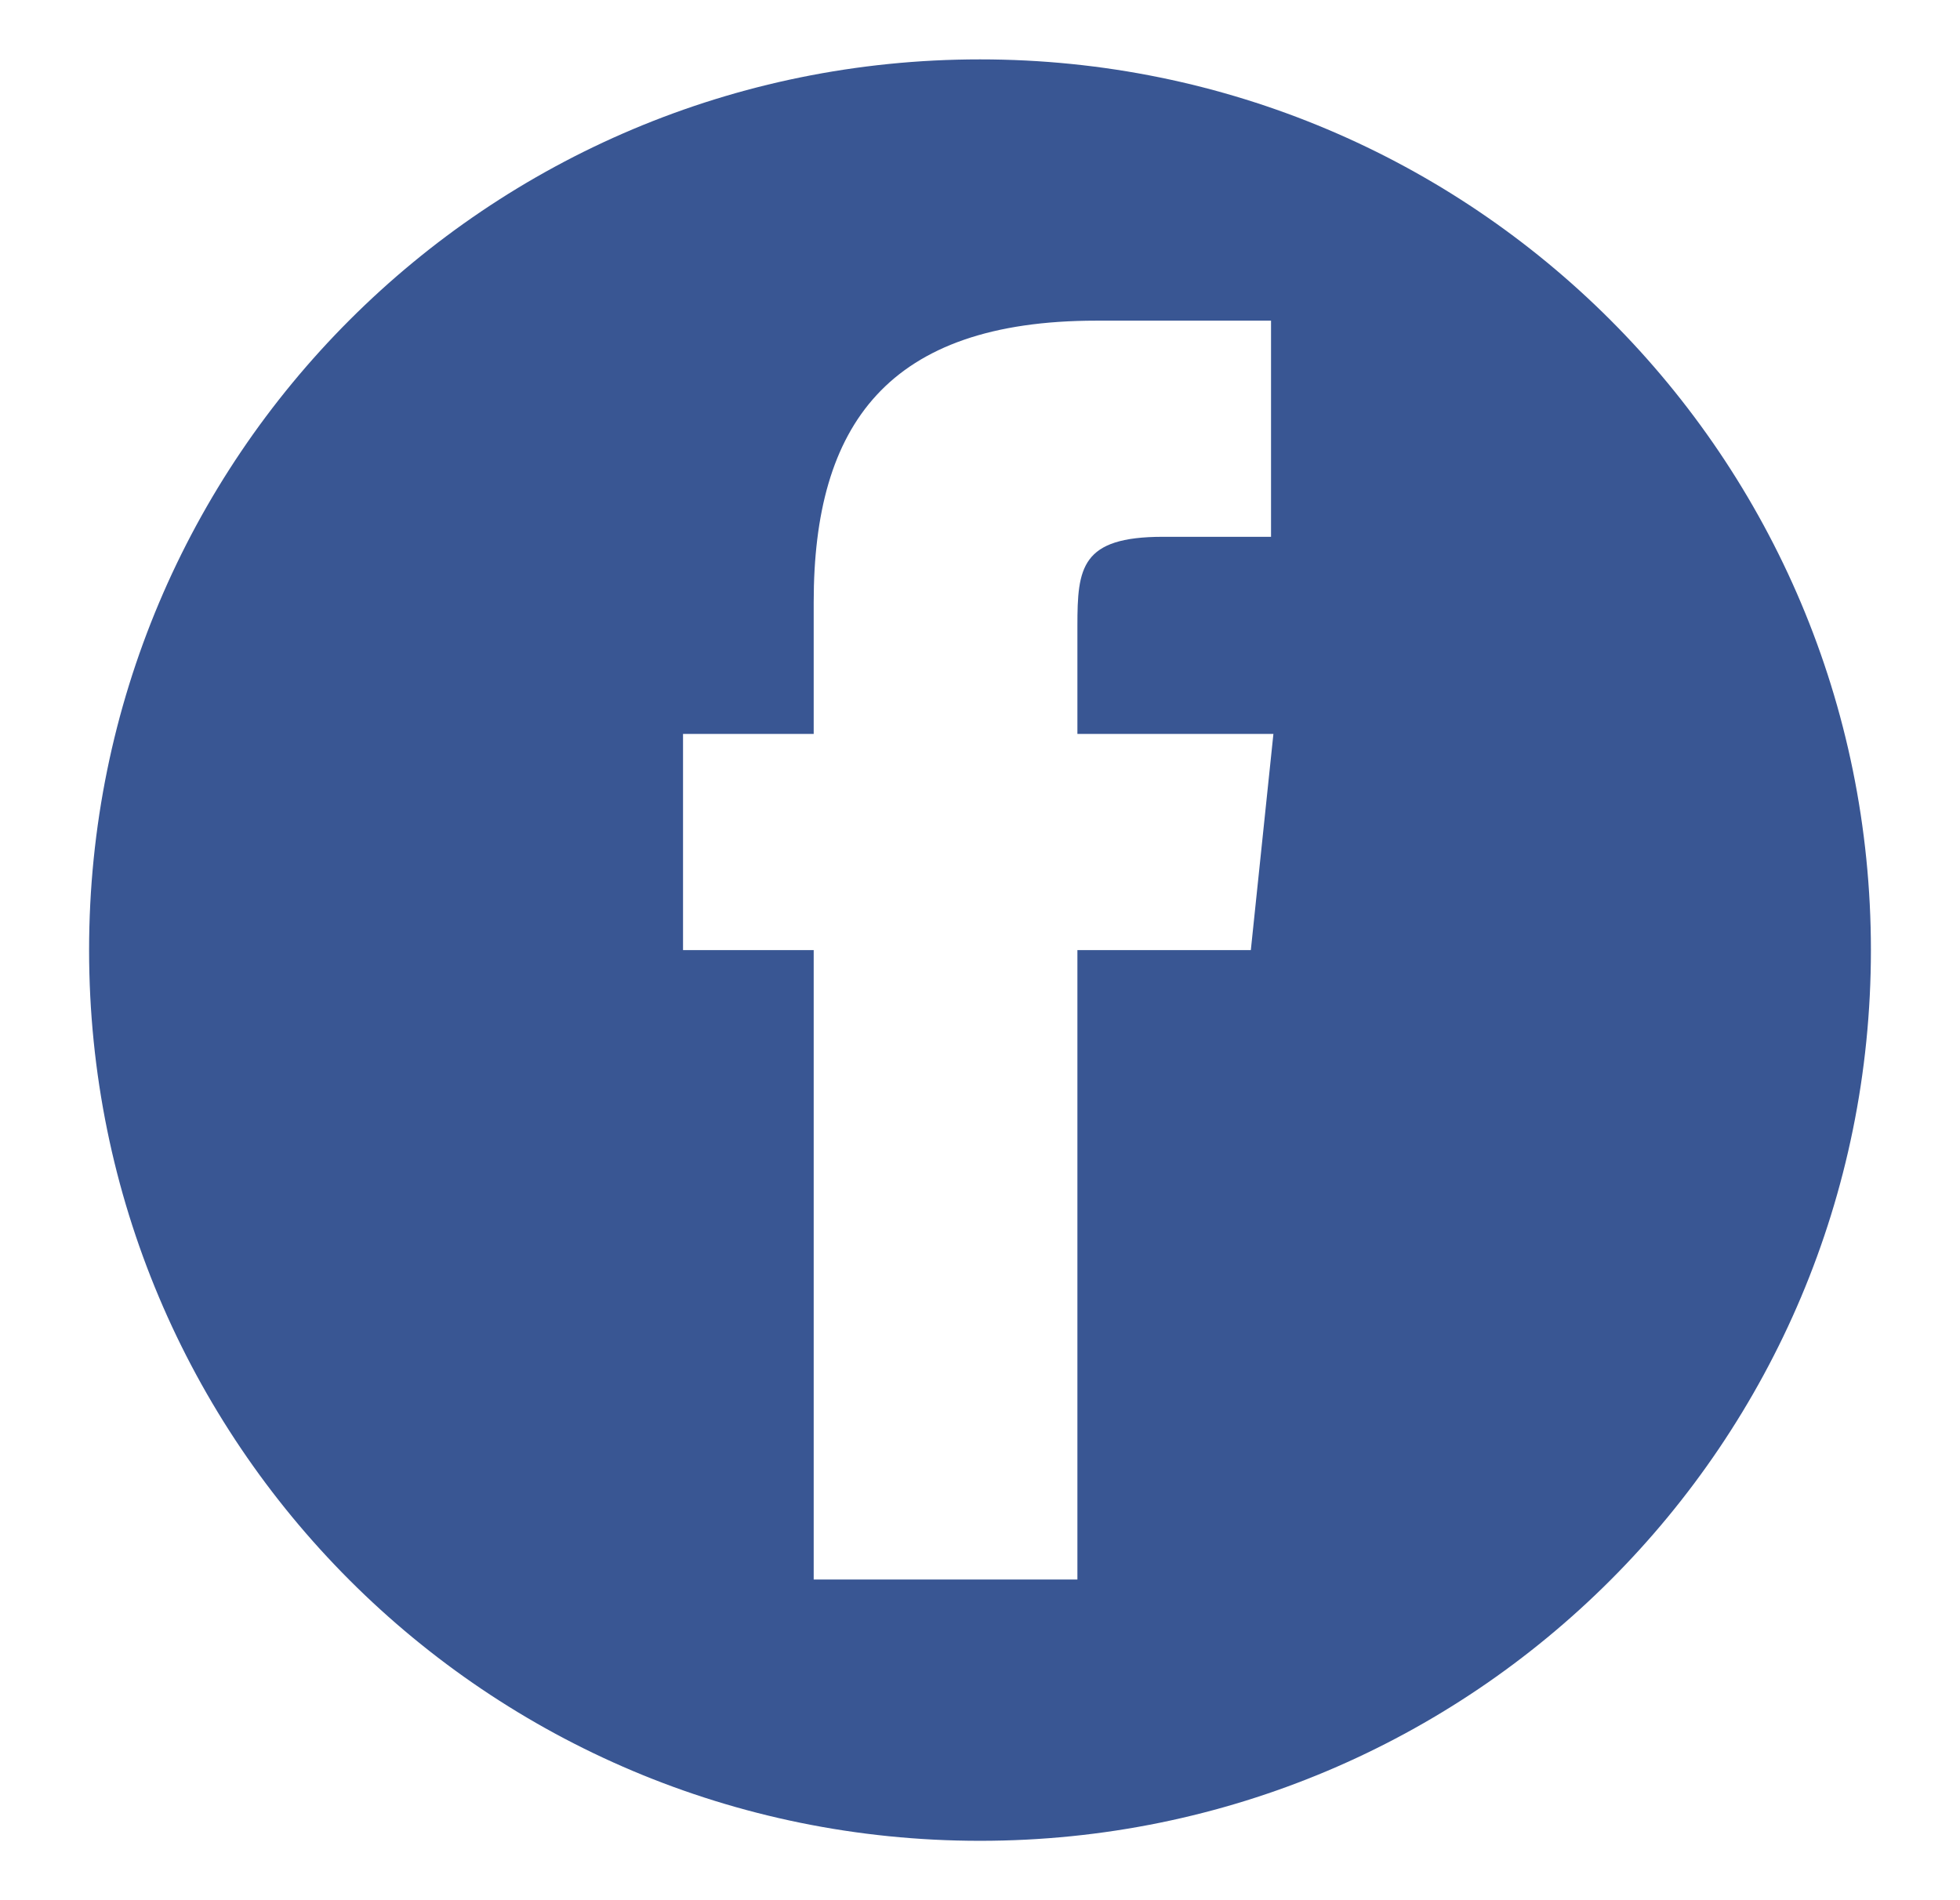
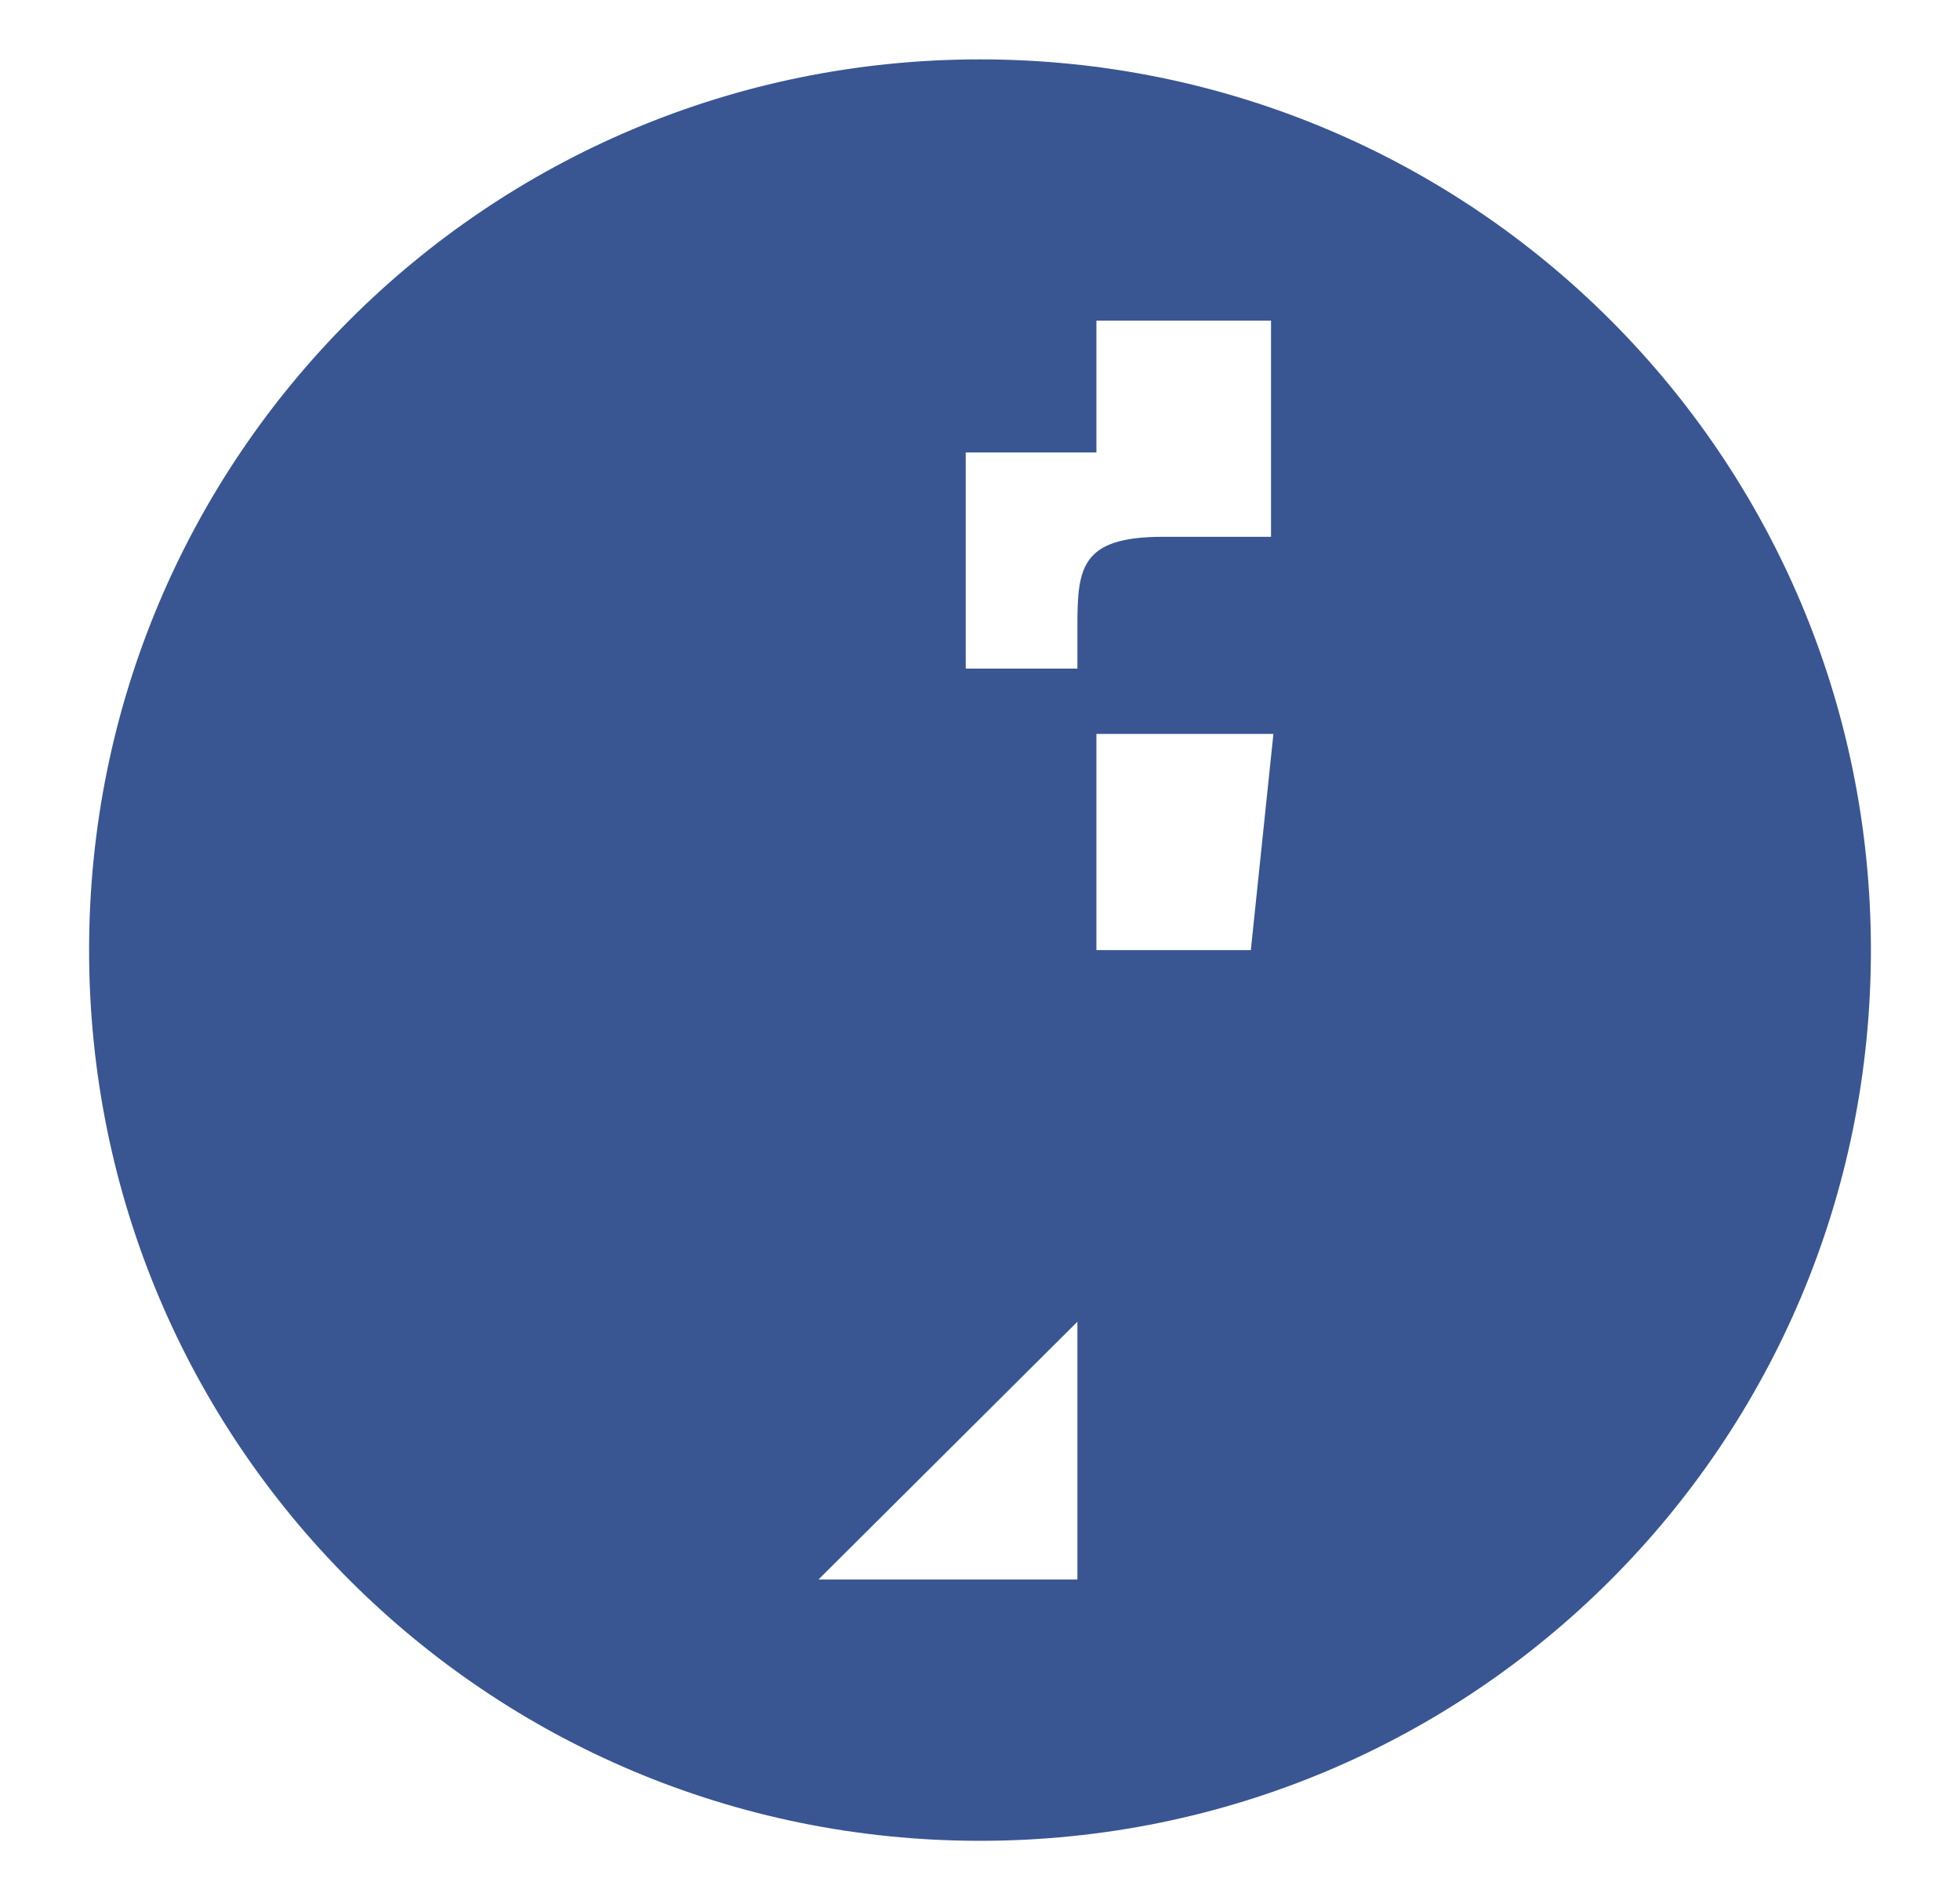
<svg xmlns="http://www.w3.org/2000/svg" id="Layer_1" width="33" height="32" viewBox="0 0 33 32">
-   <path d="m13.78,26.6h4.36v-10.6h2.92l.38-3.64h-3.3v-1.82c0-.98.06-1.5,1.44-1.5h1.82v-3.64h-2.94c-3.52,0-4.76,1.76-4.76,4.74v2.22h-2.2v3.64h2.2v10.6h.08Zm2.72,4.4c-8.3,0-15-6.7-15-15S8.2,1,16.5,1s15,6.7,15,15-6.7,15-15,15Z" style="fill:#395693;" />
+   <path d="m13.78,26.6h4.36v-10.6h2.92l.38-3.64h-3.3v-1.82c0-.98.06-1.5,1.44-1.5h1.82v-3.64h-2.94v2.22h-2.2v3.64h2.2v10.6h.08Zm2.72,4.4c-8.3,0-15-6.7-15-15S8.2,1,16.5,1s15,6.7,15,15-6.7,15-15,15Z" style="fill:#395693;" />
</svg>